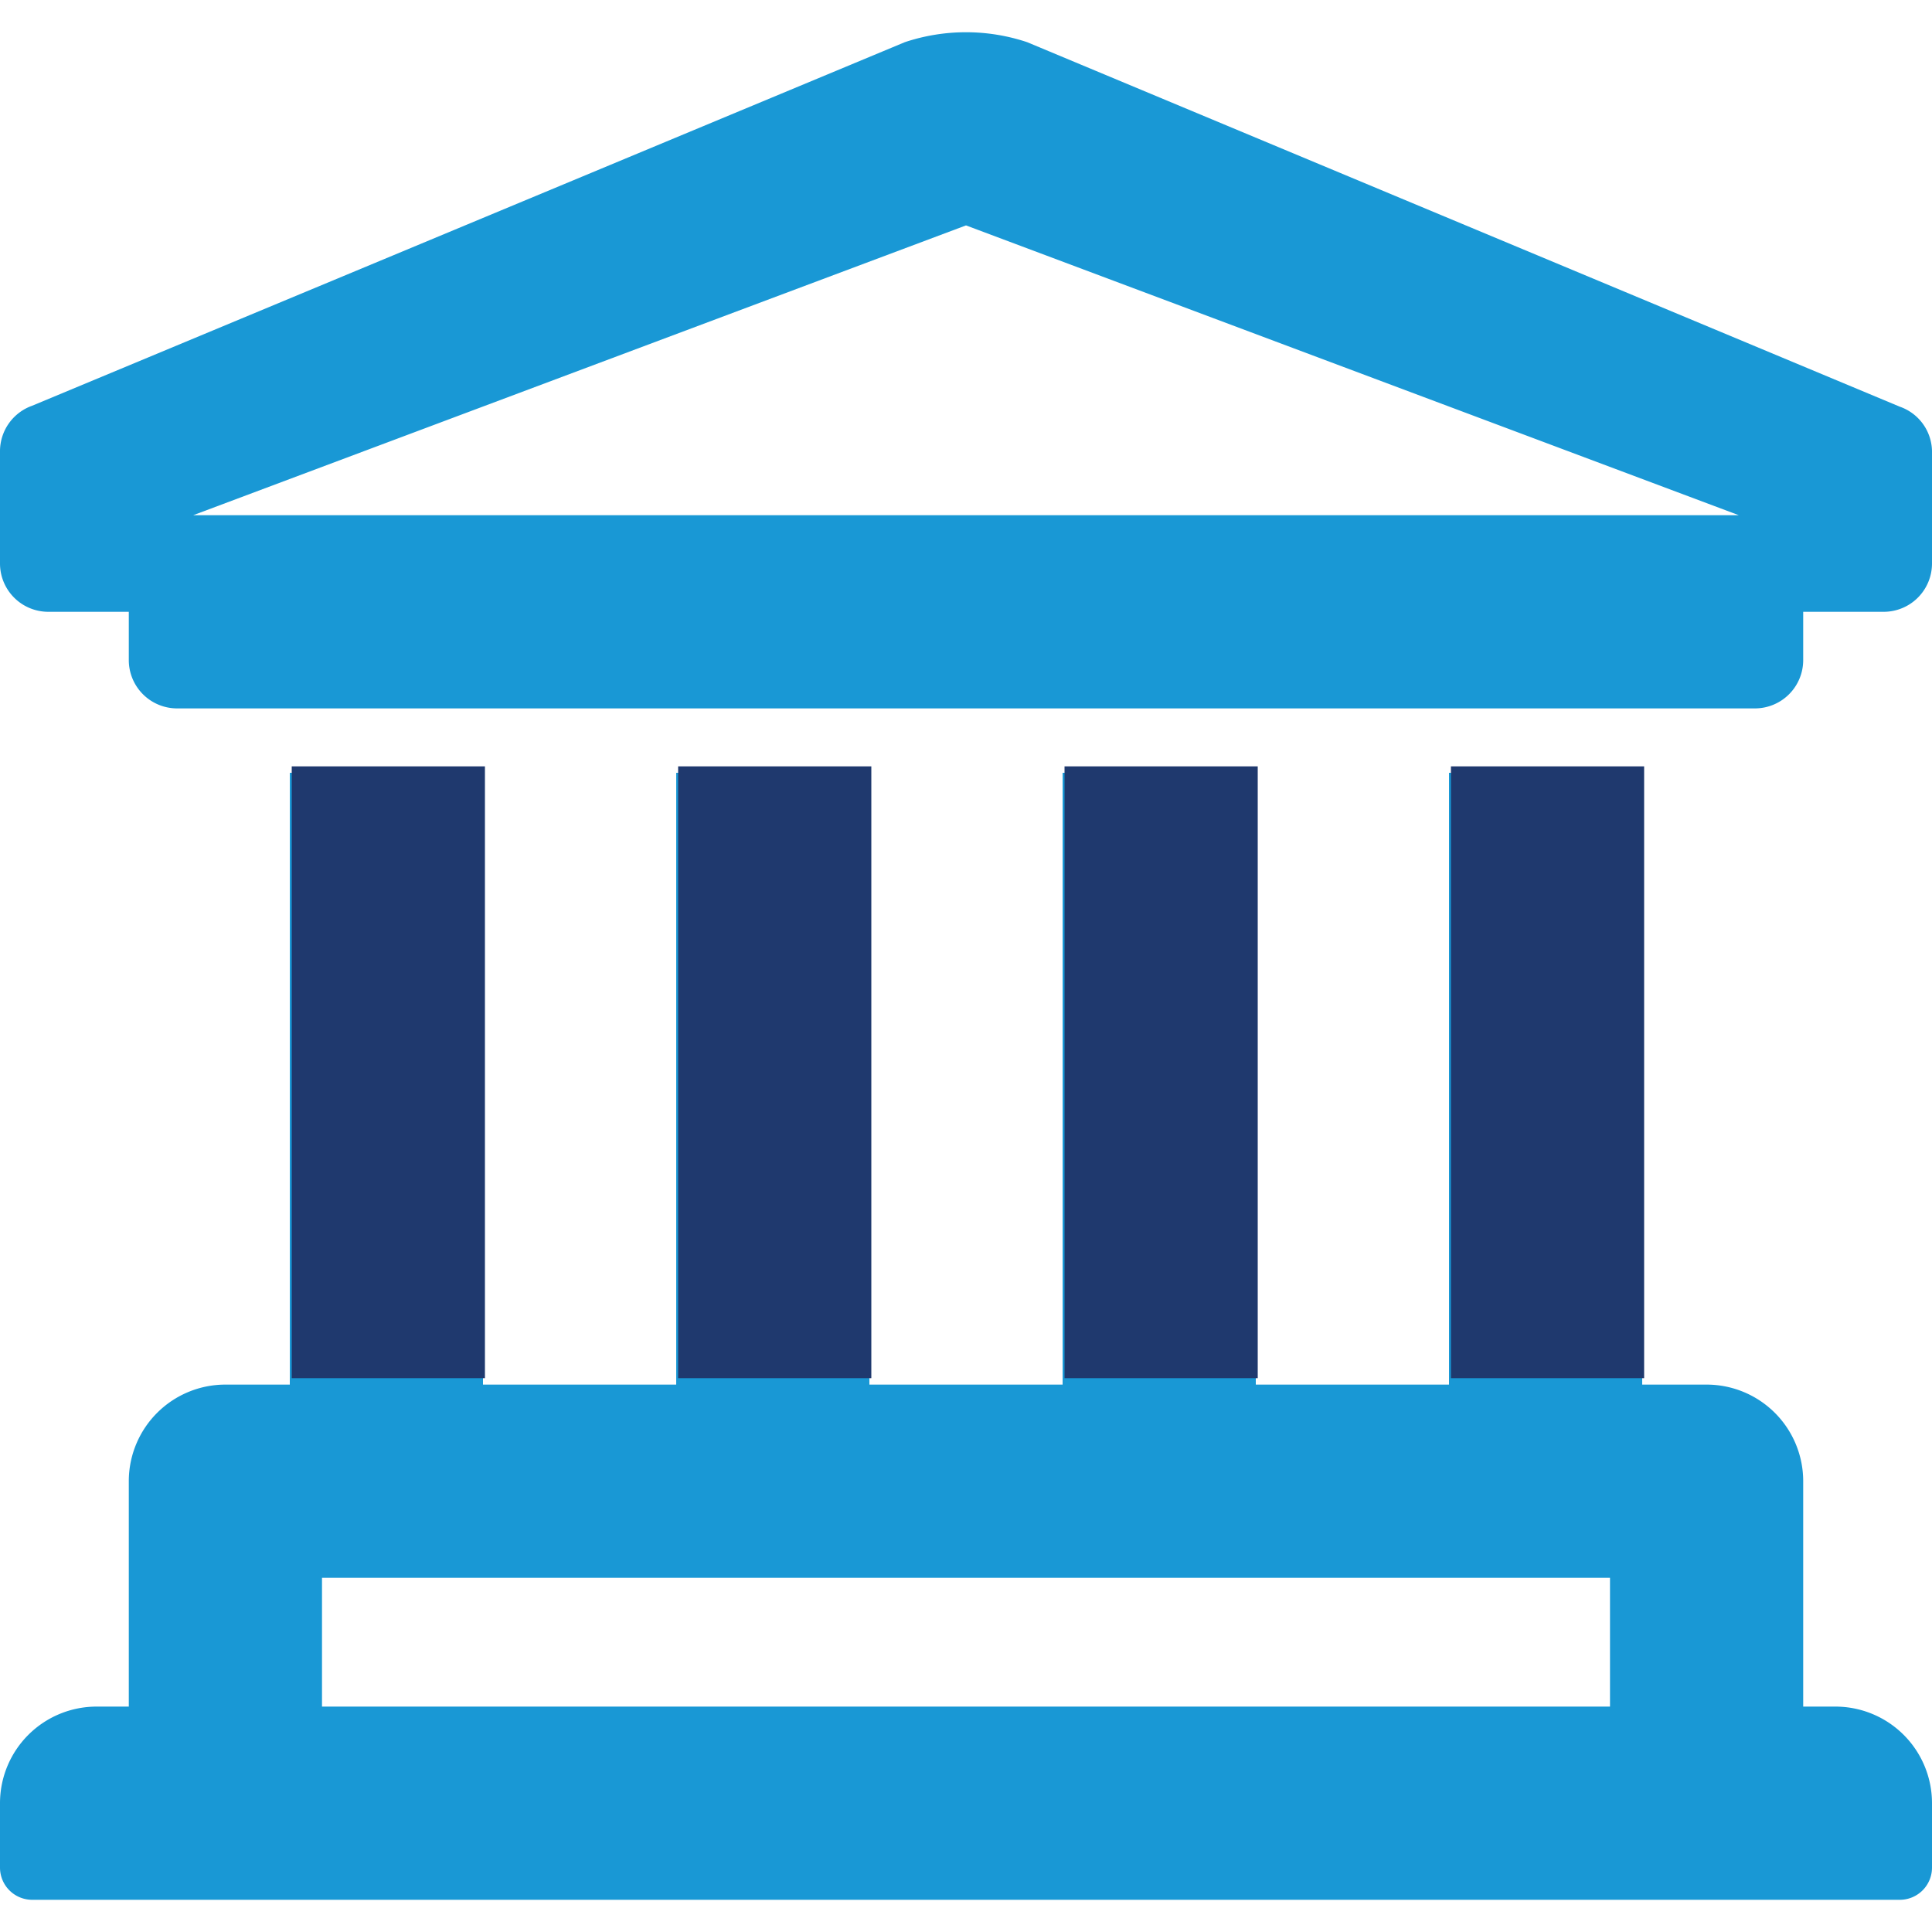
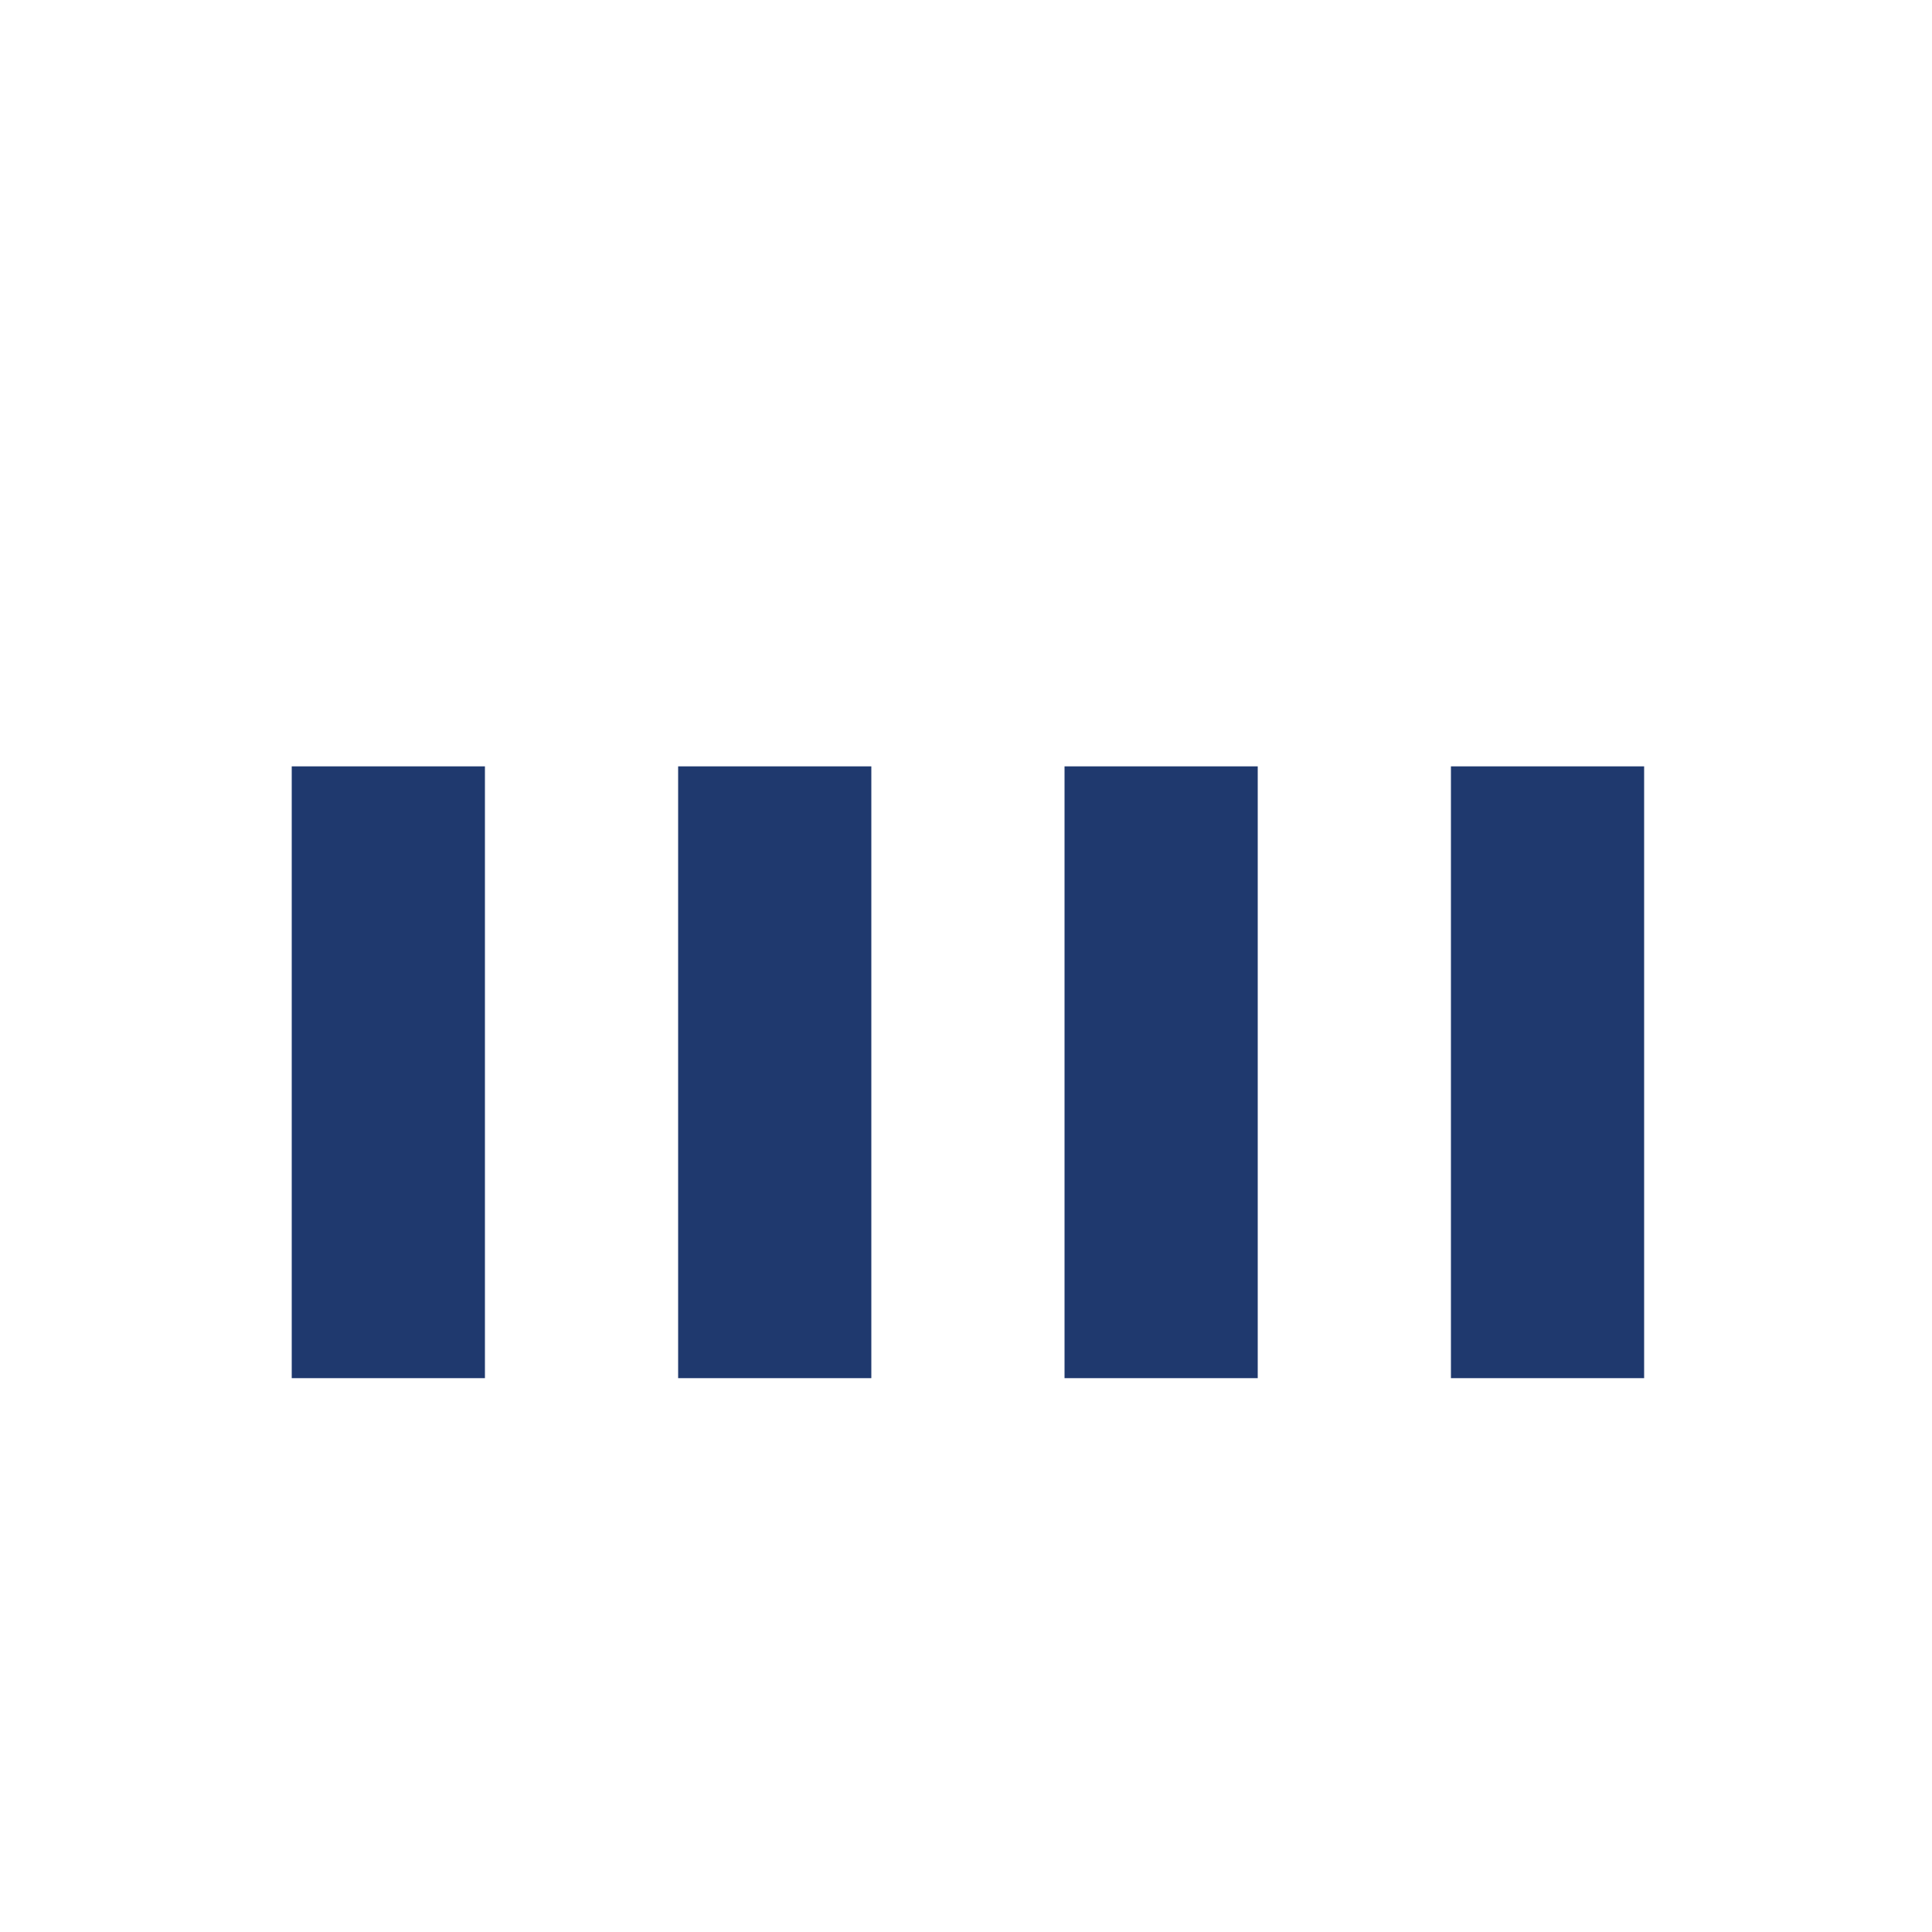
<svg xmlns="http://www.w3.org/2000/svg" id="Layer_1" data-name="Layer 1" width="60" height="60" viewBox="0 0 60 60">
  <defs>
    <style>.cls-1{fill:#1998d5;}.cls-2{fill:#1f396e;}</style>
  </defs>
-   <path class="cls-1" d="M60,14V17.5A1.5,1.5,0,0,1,58.5,19H56v1.5A1.5,1.5,0,0,1,54.5,22H5.5A1.5,1.5,0,0,1,4,20.5V19H1.5A1.5,1.5,0,0,1,0,17.5V14a1.5,1.5,0,0,1,1-1.4L28.1,1.31a6,6,0,0,1,3.8,0L59,12.63A1.49,1.49,0,0,1,60,14Zm0,42v2a1,1,0,0,1-1,1H1a1,1,0,0,1-1-1V56a3,3,0,0,1,3-3H4V46a3,3,0,0,1,3-3H9V24h6V43h6V24h6V43h6V24h6V43h6V24h6V43h2a3,3,0,0,1,3,3v7h1A3,3,0,0,1,60,56ZM54,16,30,7,6,16ZM50,49H10v4H50Z" />
  <path class="cls-2" d="M9.06,42.8v-19h6v19h6v-19h6v19h6v-19h6v19h6v-19h6v19h2" />
</svg>